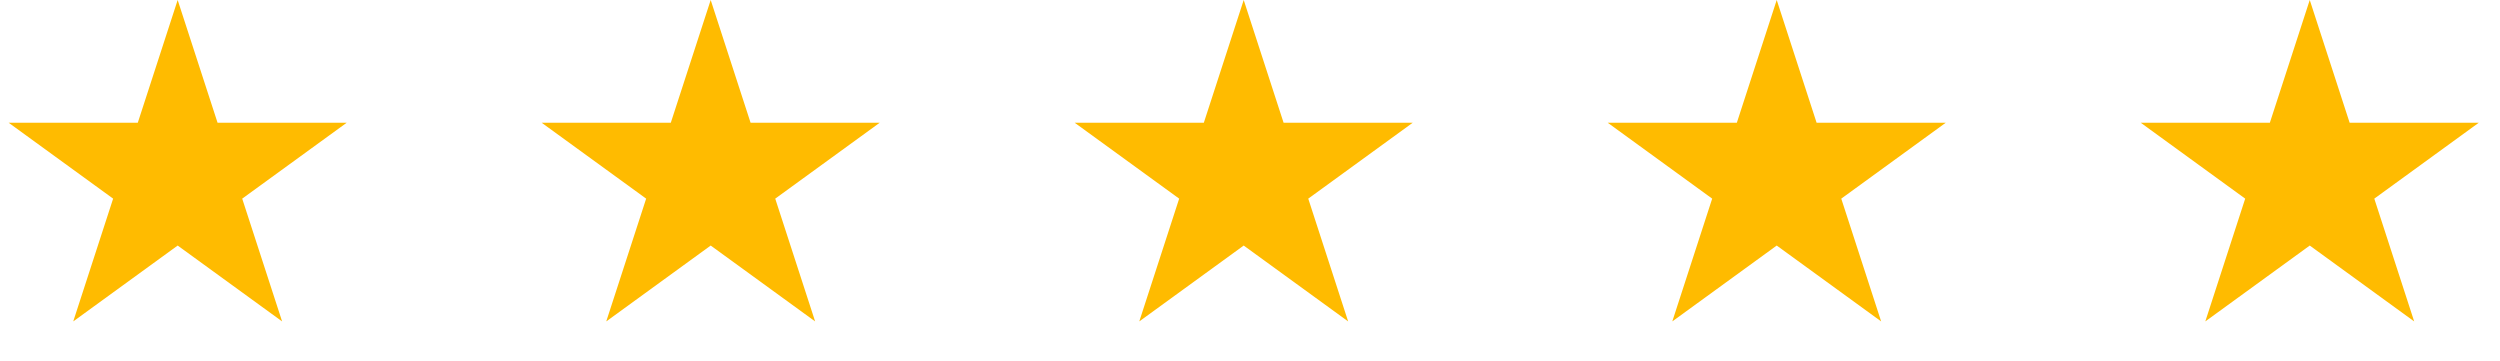
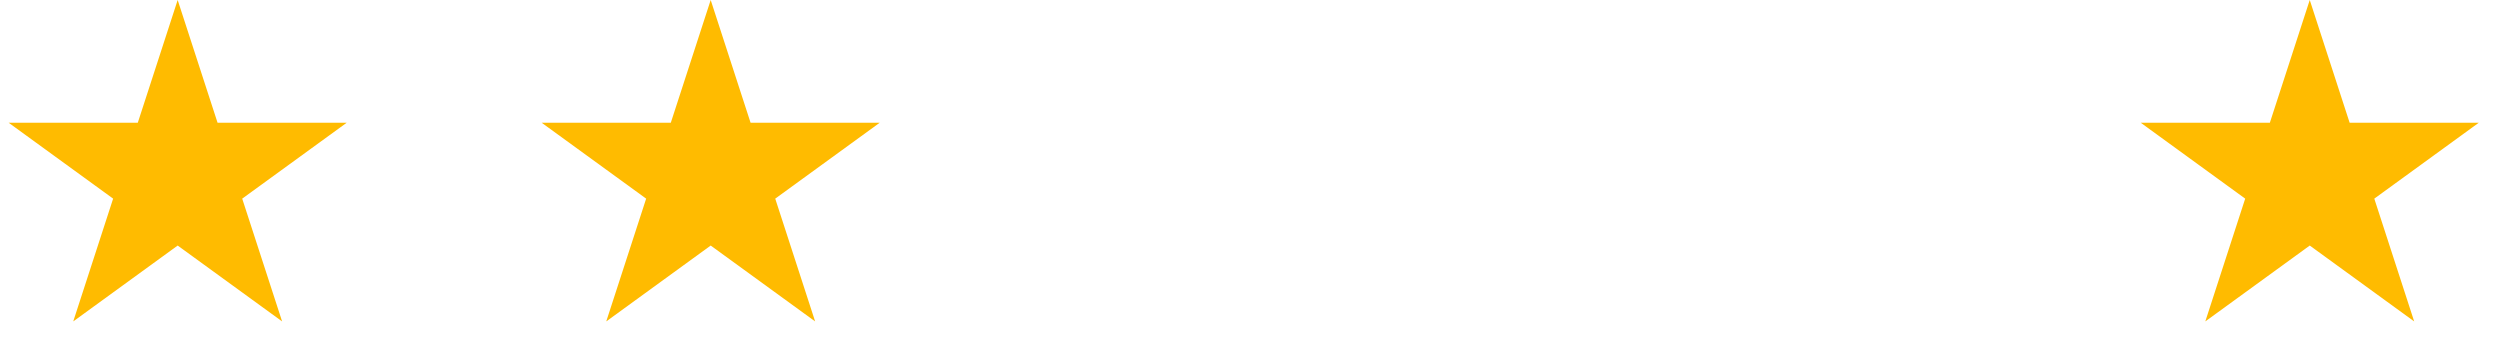
<svg xmlns="http://www.w3.org/2000/svg" fill="none" viewBox="0 0 180 26" height="26" width="180">
  <path fill="#FFBB00" d="M12.792 0L15.665 8.839H24.959L17.439 14.302L20.312 23.142L12.792 17.679L5.273 23.142L8.145 14.302L0.626 8.839H9.92L12.792 0Z" />
  <path fill="#FFBB00" d="M51.17 0L54.042 8.839H63.336L55.817 14.302L58.689 23.142L51.17 17.679L43.65 23.142L46.523 14.302L39.003 8.839H48.297L51.17 0Z" />
-   <path fill="#FFBB00" d="M89.547 0L92.419 8.839H101.713L94.194 14.302L97.066 23.142L89.547 17.679L82.028 23.142L84.9 14.302L77.38 8.839H86.675L89.547 0Z" />
-   <path fill="#FFBB00" d="M127.924 0L130.796 8.839H140.09L132.571 14.302L135.443 23.142L127.924 17.679L120.405 23.142L123.277 14.302L115.758 8.839H125.052L127.924 0Z" />
  <path fill="#FFBB00" d="M166.302 0L169.174 8.839H178.468L170.949 14.302L173.821 23.142L166.302 17.679L158.782 23.142L161.654 14.302L154.135 8.839H163.429L166.302 0Z" />
</svg>